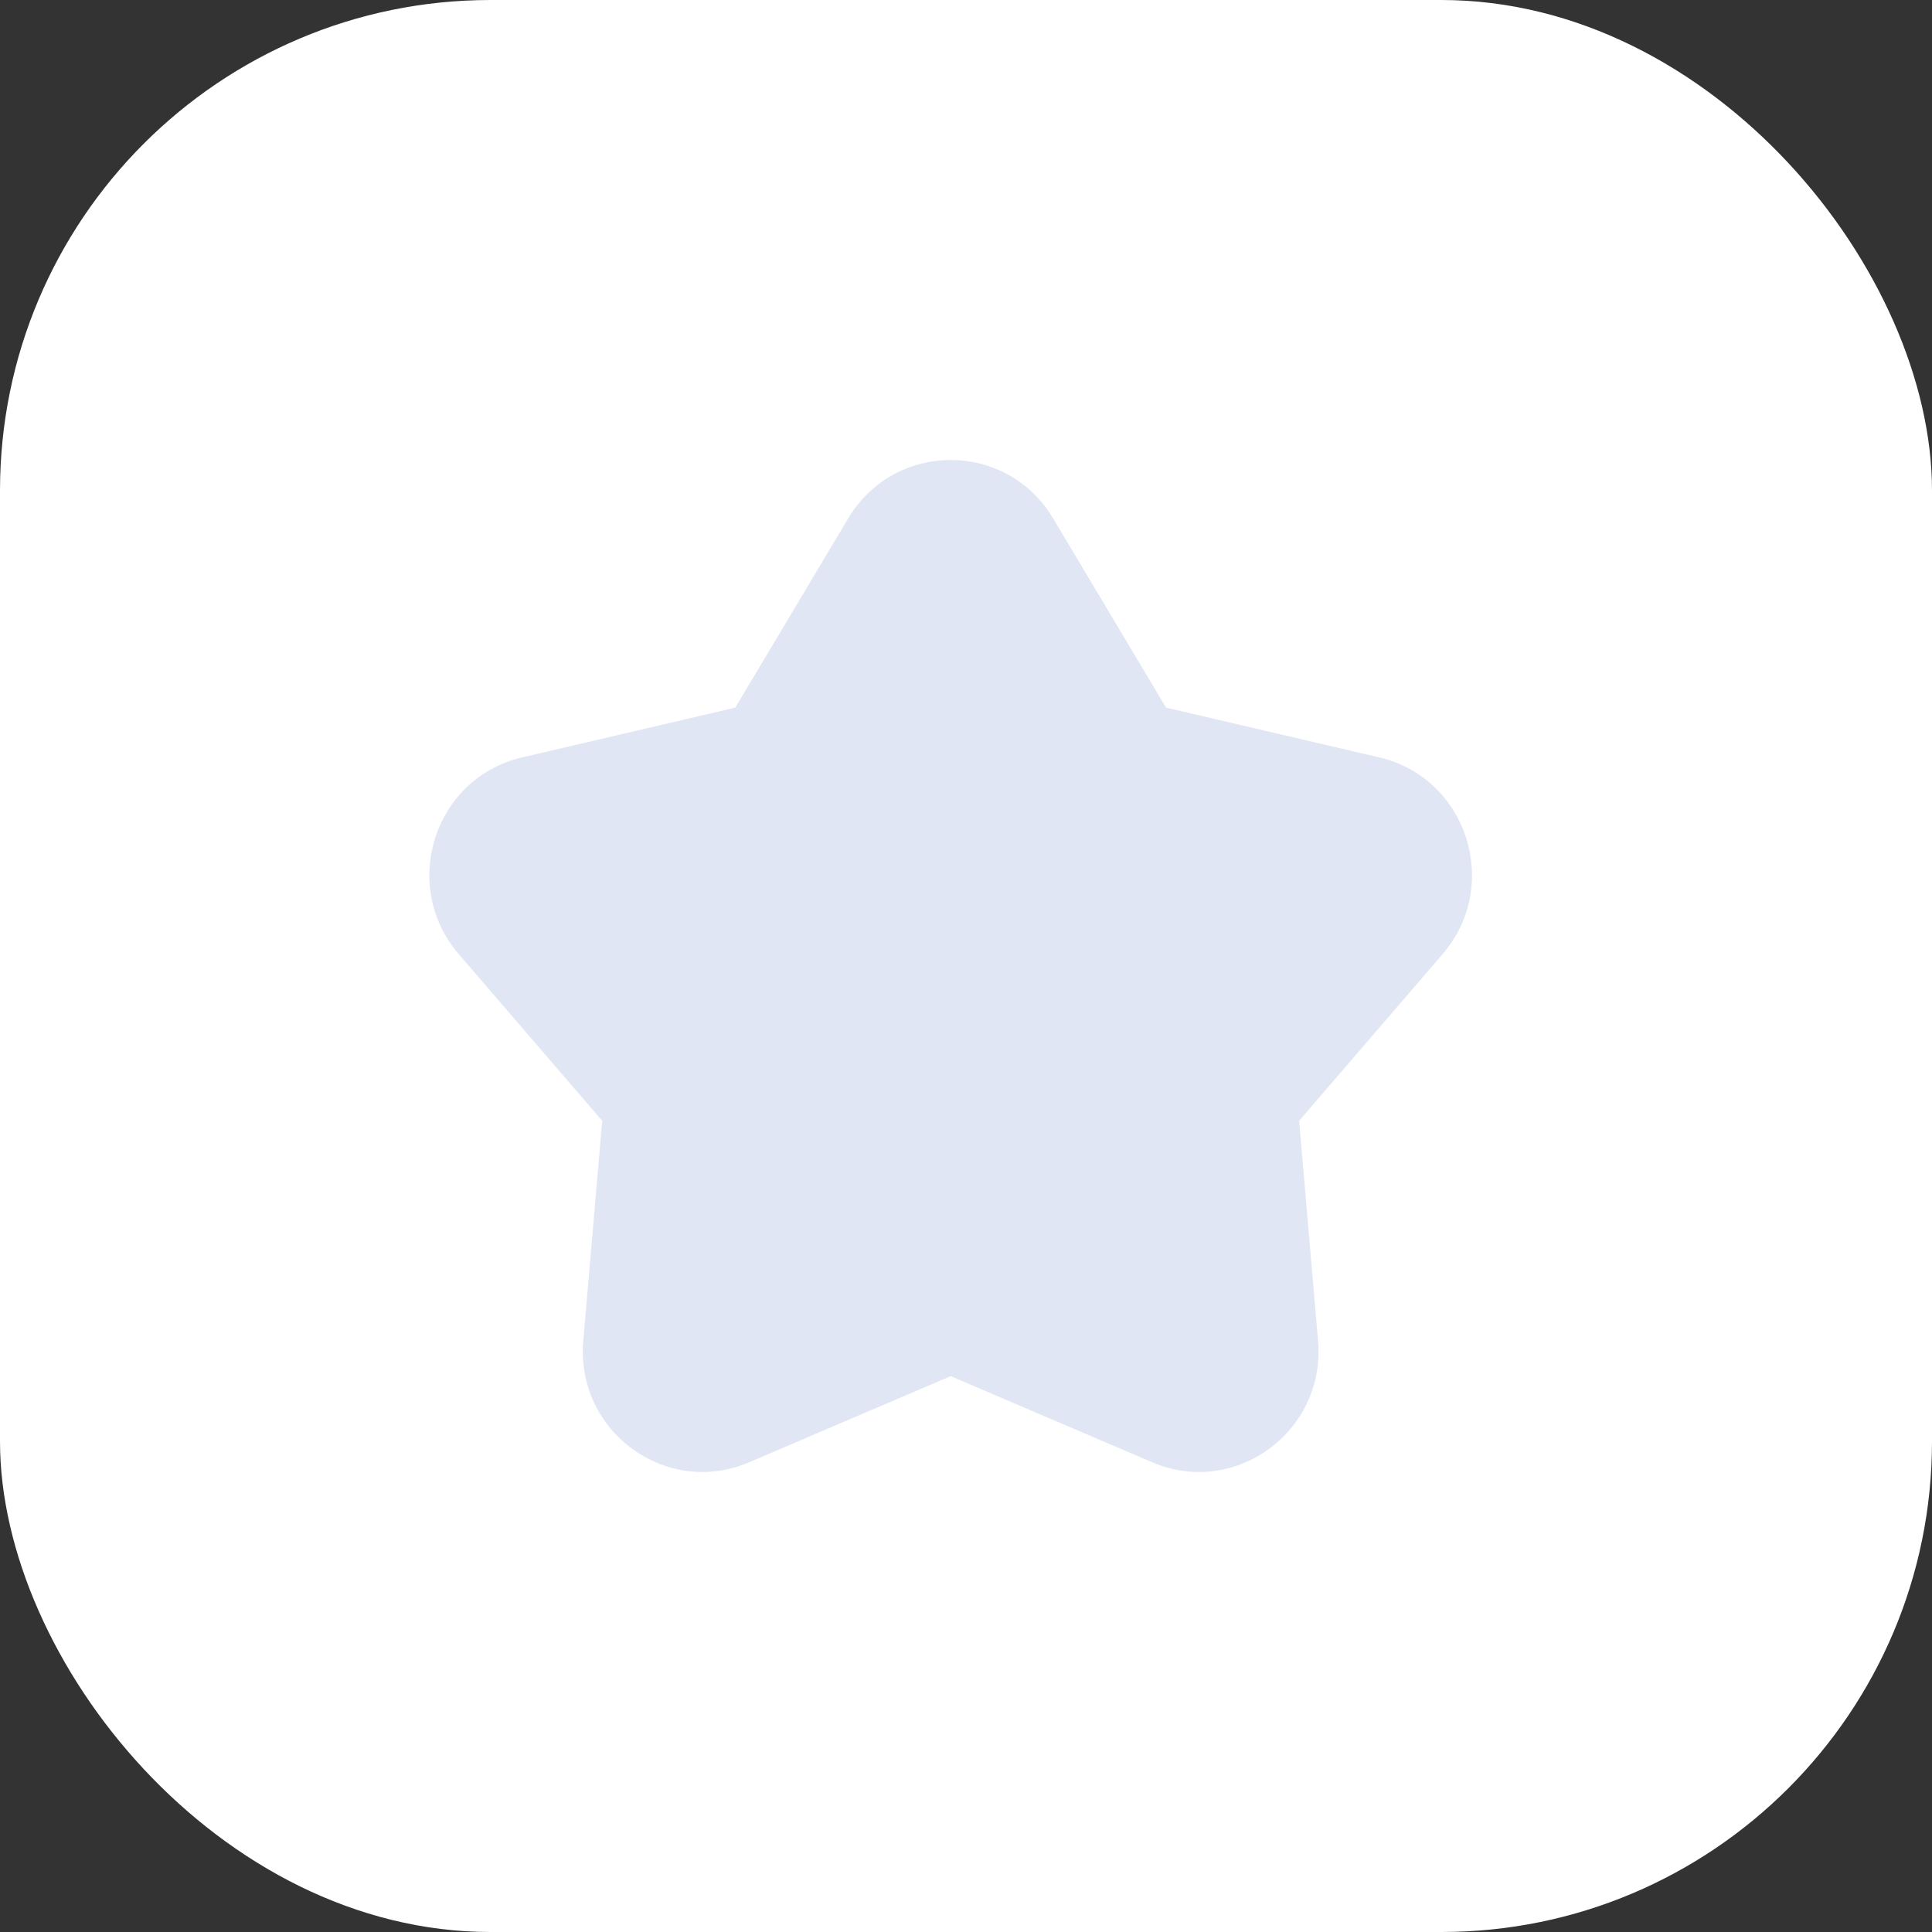
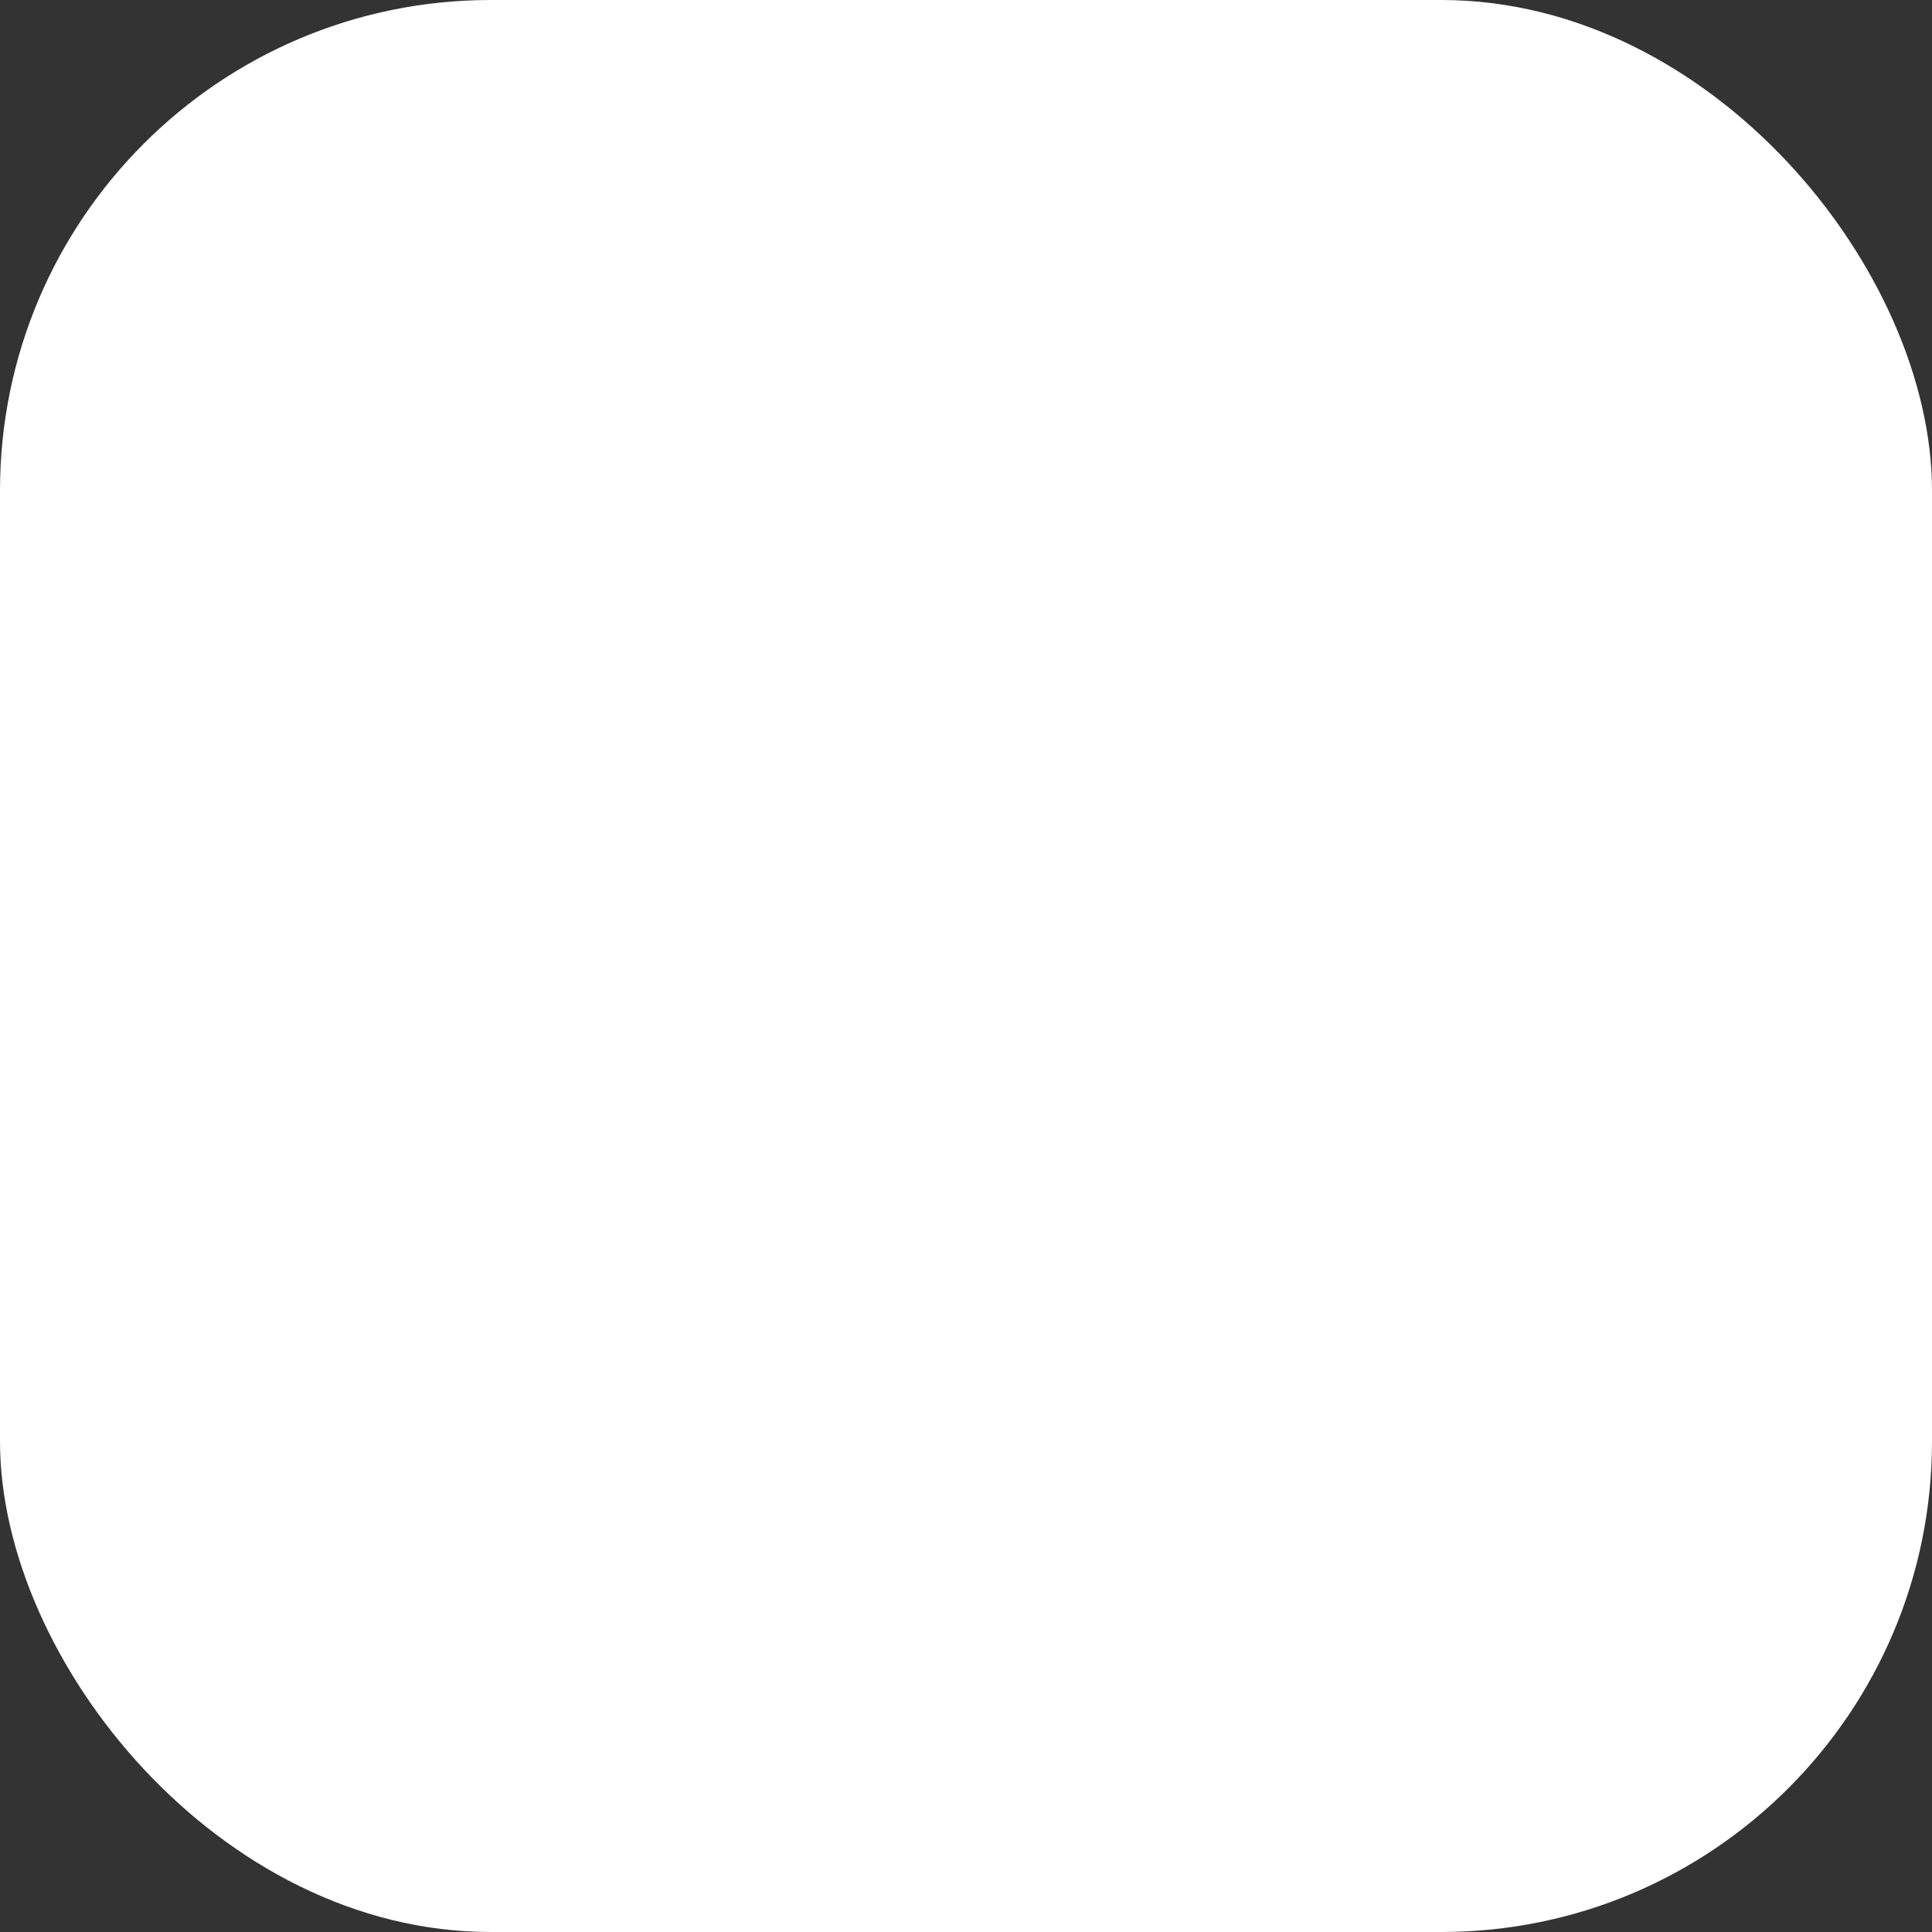
<svg xmlns="http://www.w3.org/2000/svg" width="63" height="63" viewBox="0 0 63 63" fill="none">
  <rect x="0" y="0" width="63" height="63" fill="#333333" stroke="none" />
  <rect width="63" height="63" rx="16" fill="white" />
-   <path fill-rule="evenodd" clip-rule="evenodd" d="M34.342 16.906C32.826 14.365 29.174 14.365 27.658 16.906L23.977 23.074L17.023 24.699C14.159 25.368 13.031 28.871 14.958 31.111L19.637 36.548L19.02 43.72C18.766 46.675 21.72 48.84 24.428 47.683L31 44.874L37.572 47.683C40.28 48.84 43.234 46.675 42.98 43.72L42.363 36.548L47.042 31.111C48.969 28.871 47.841 25.368 44.977 24.699L38.023 23.074L34.342 16.906Z" fill="#E1E6F4" />
</svg>